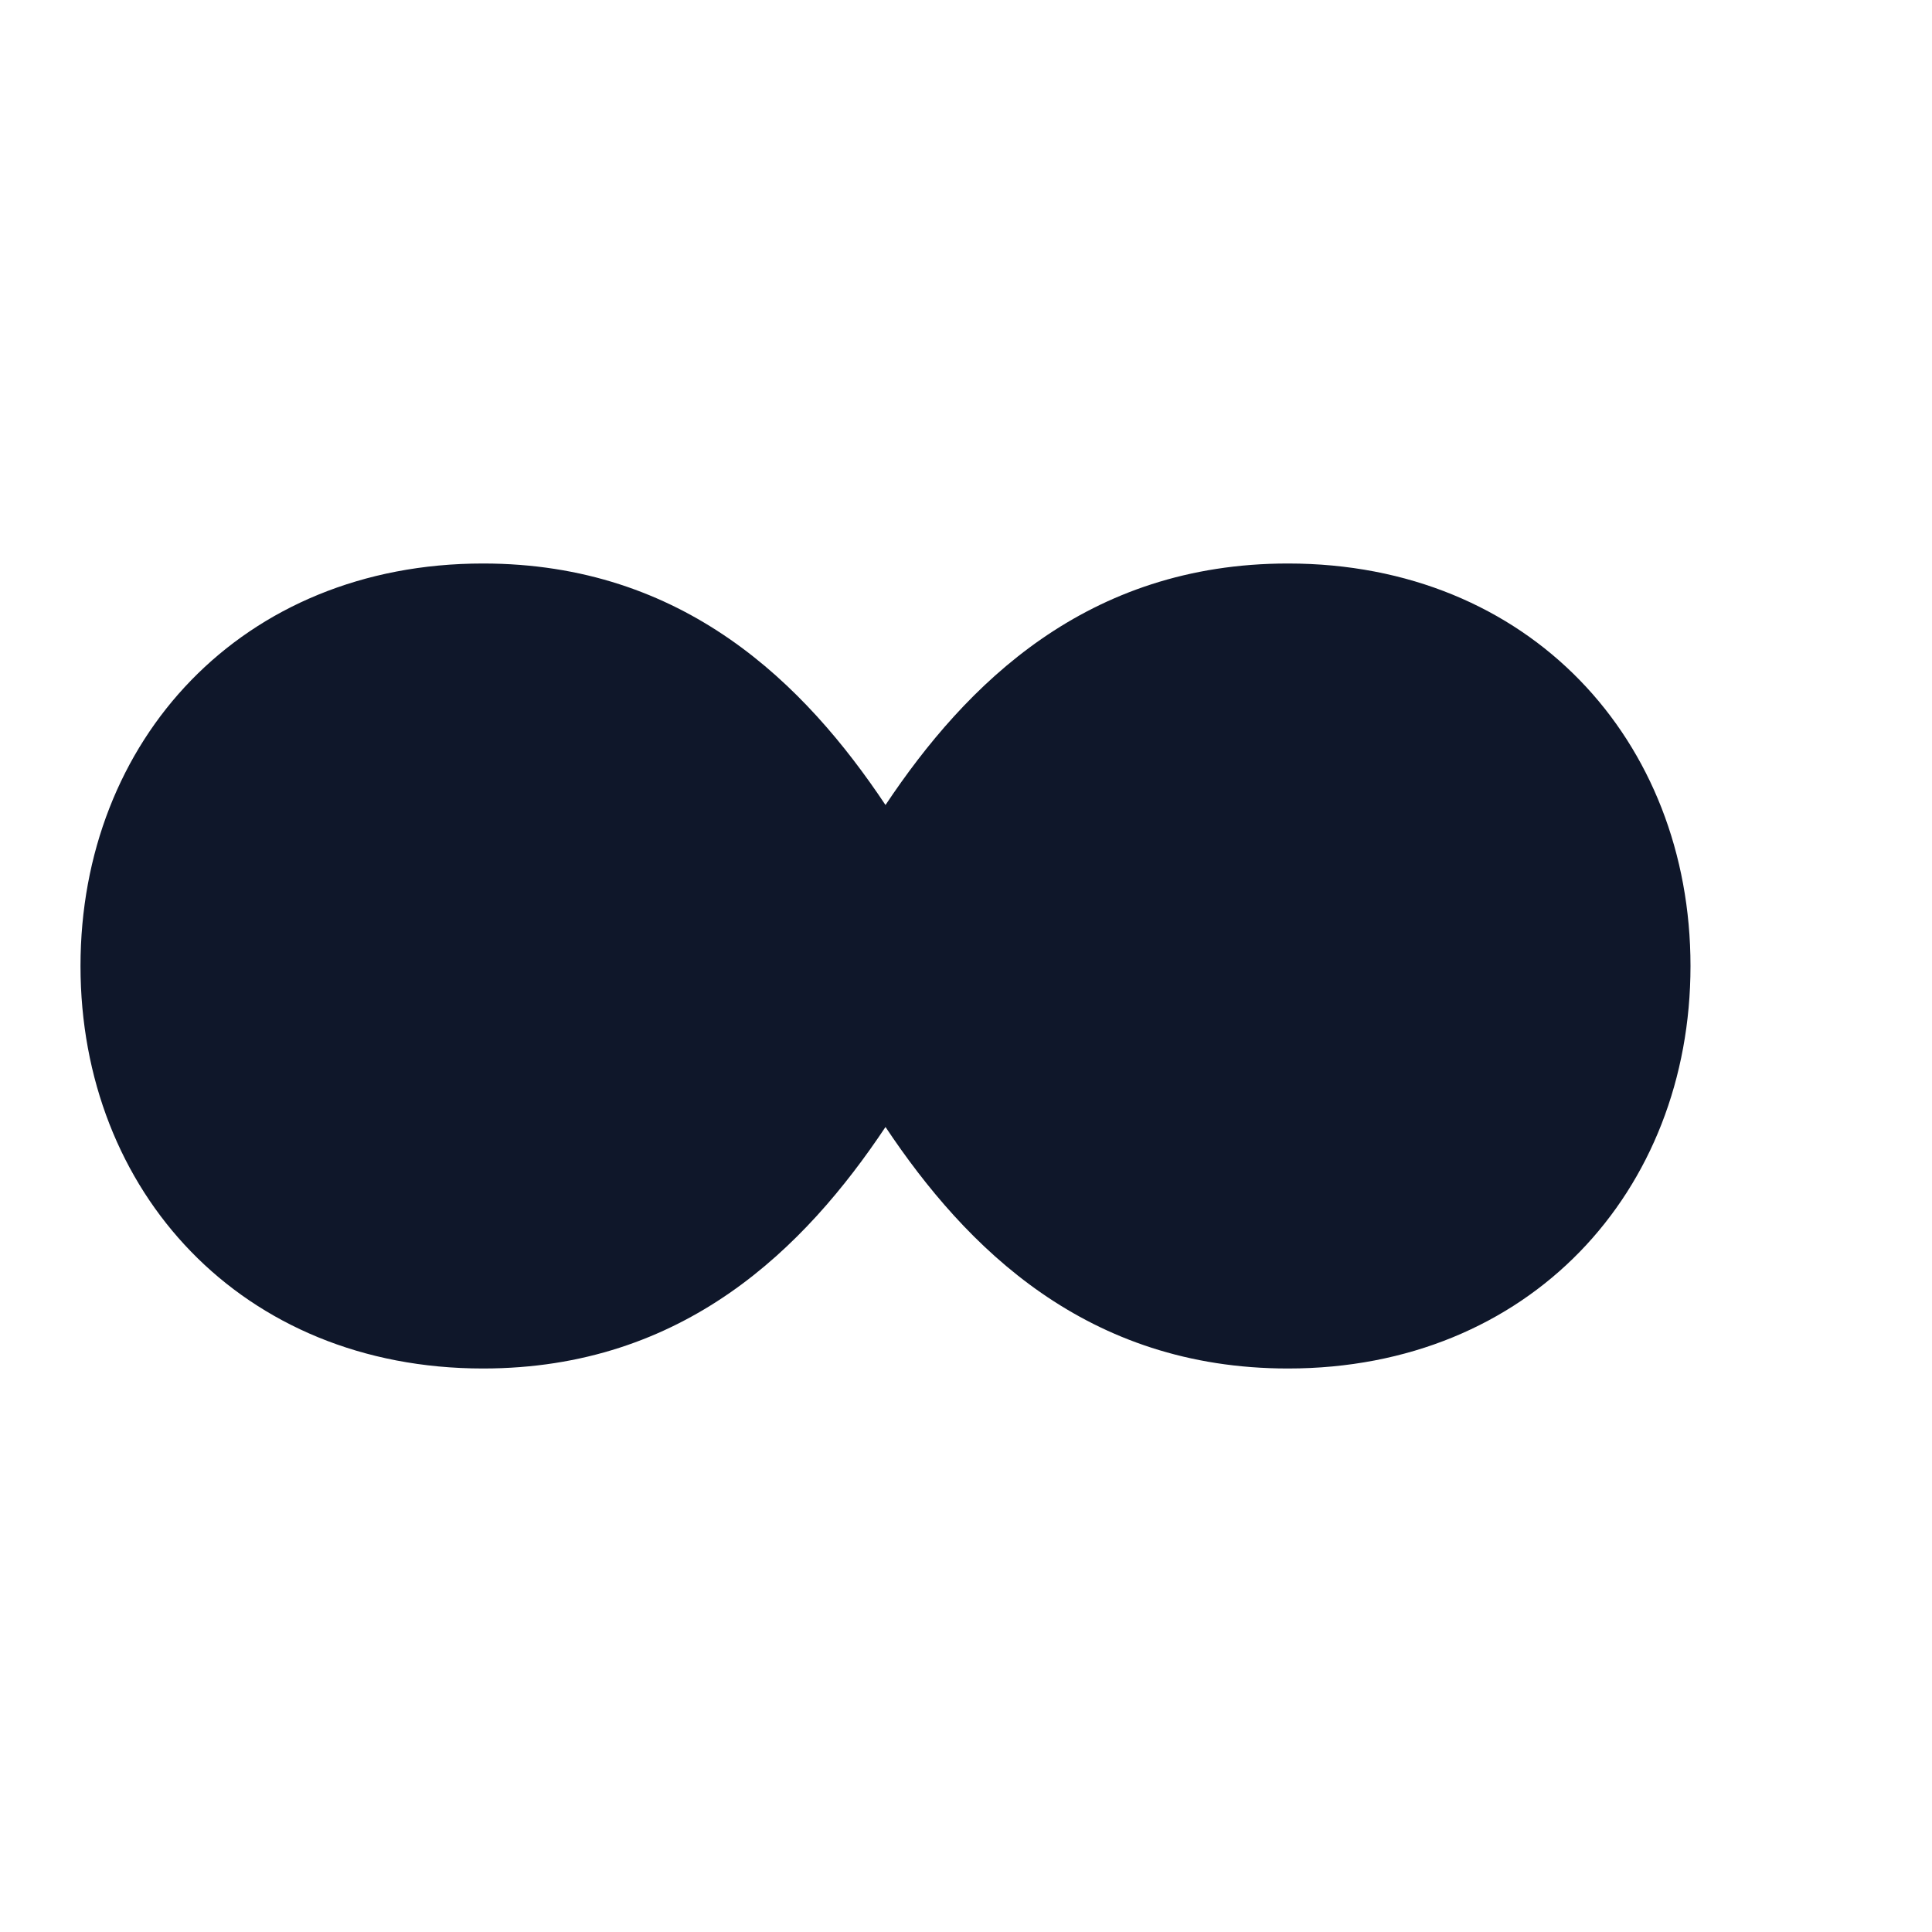
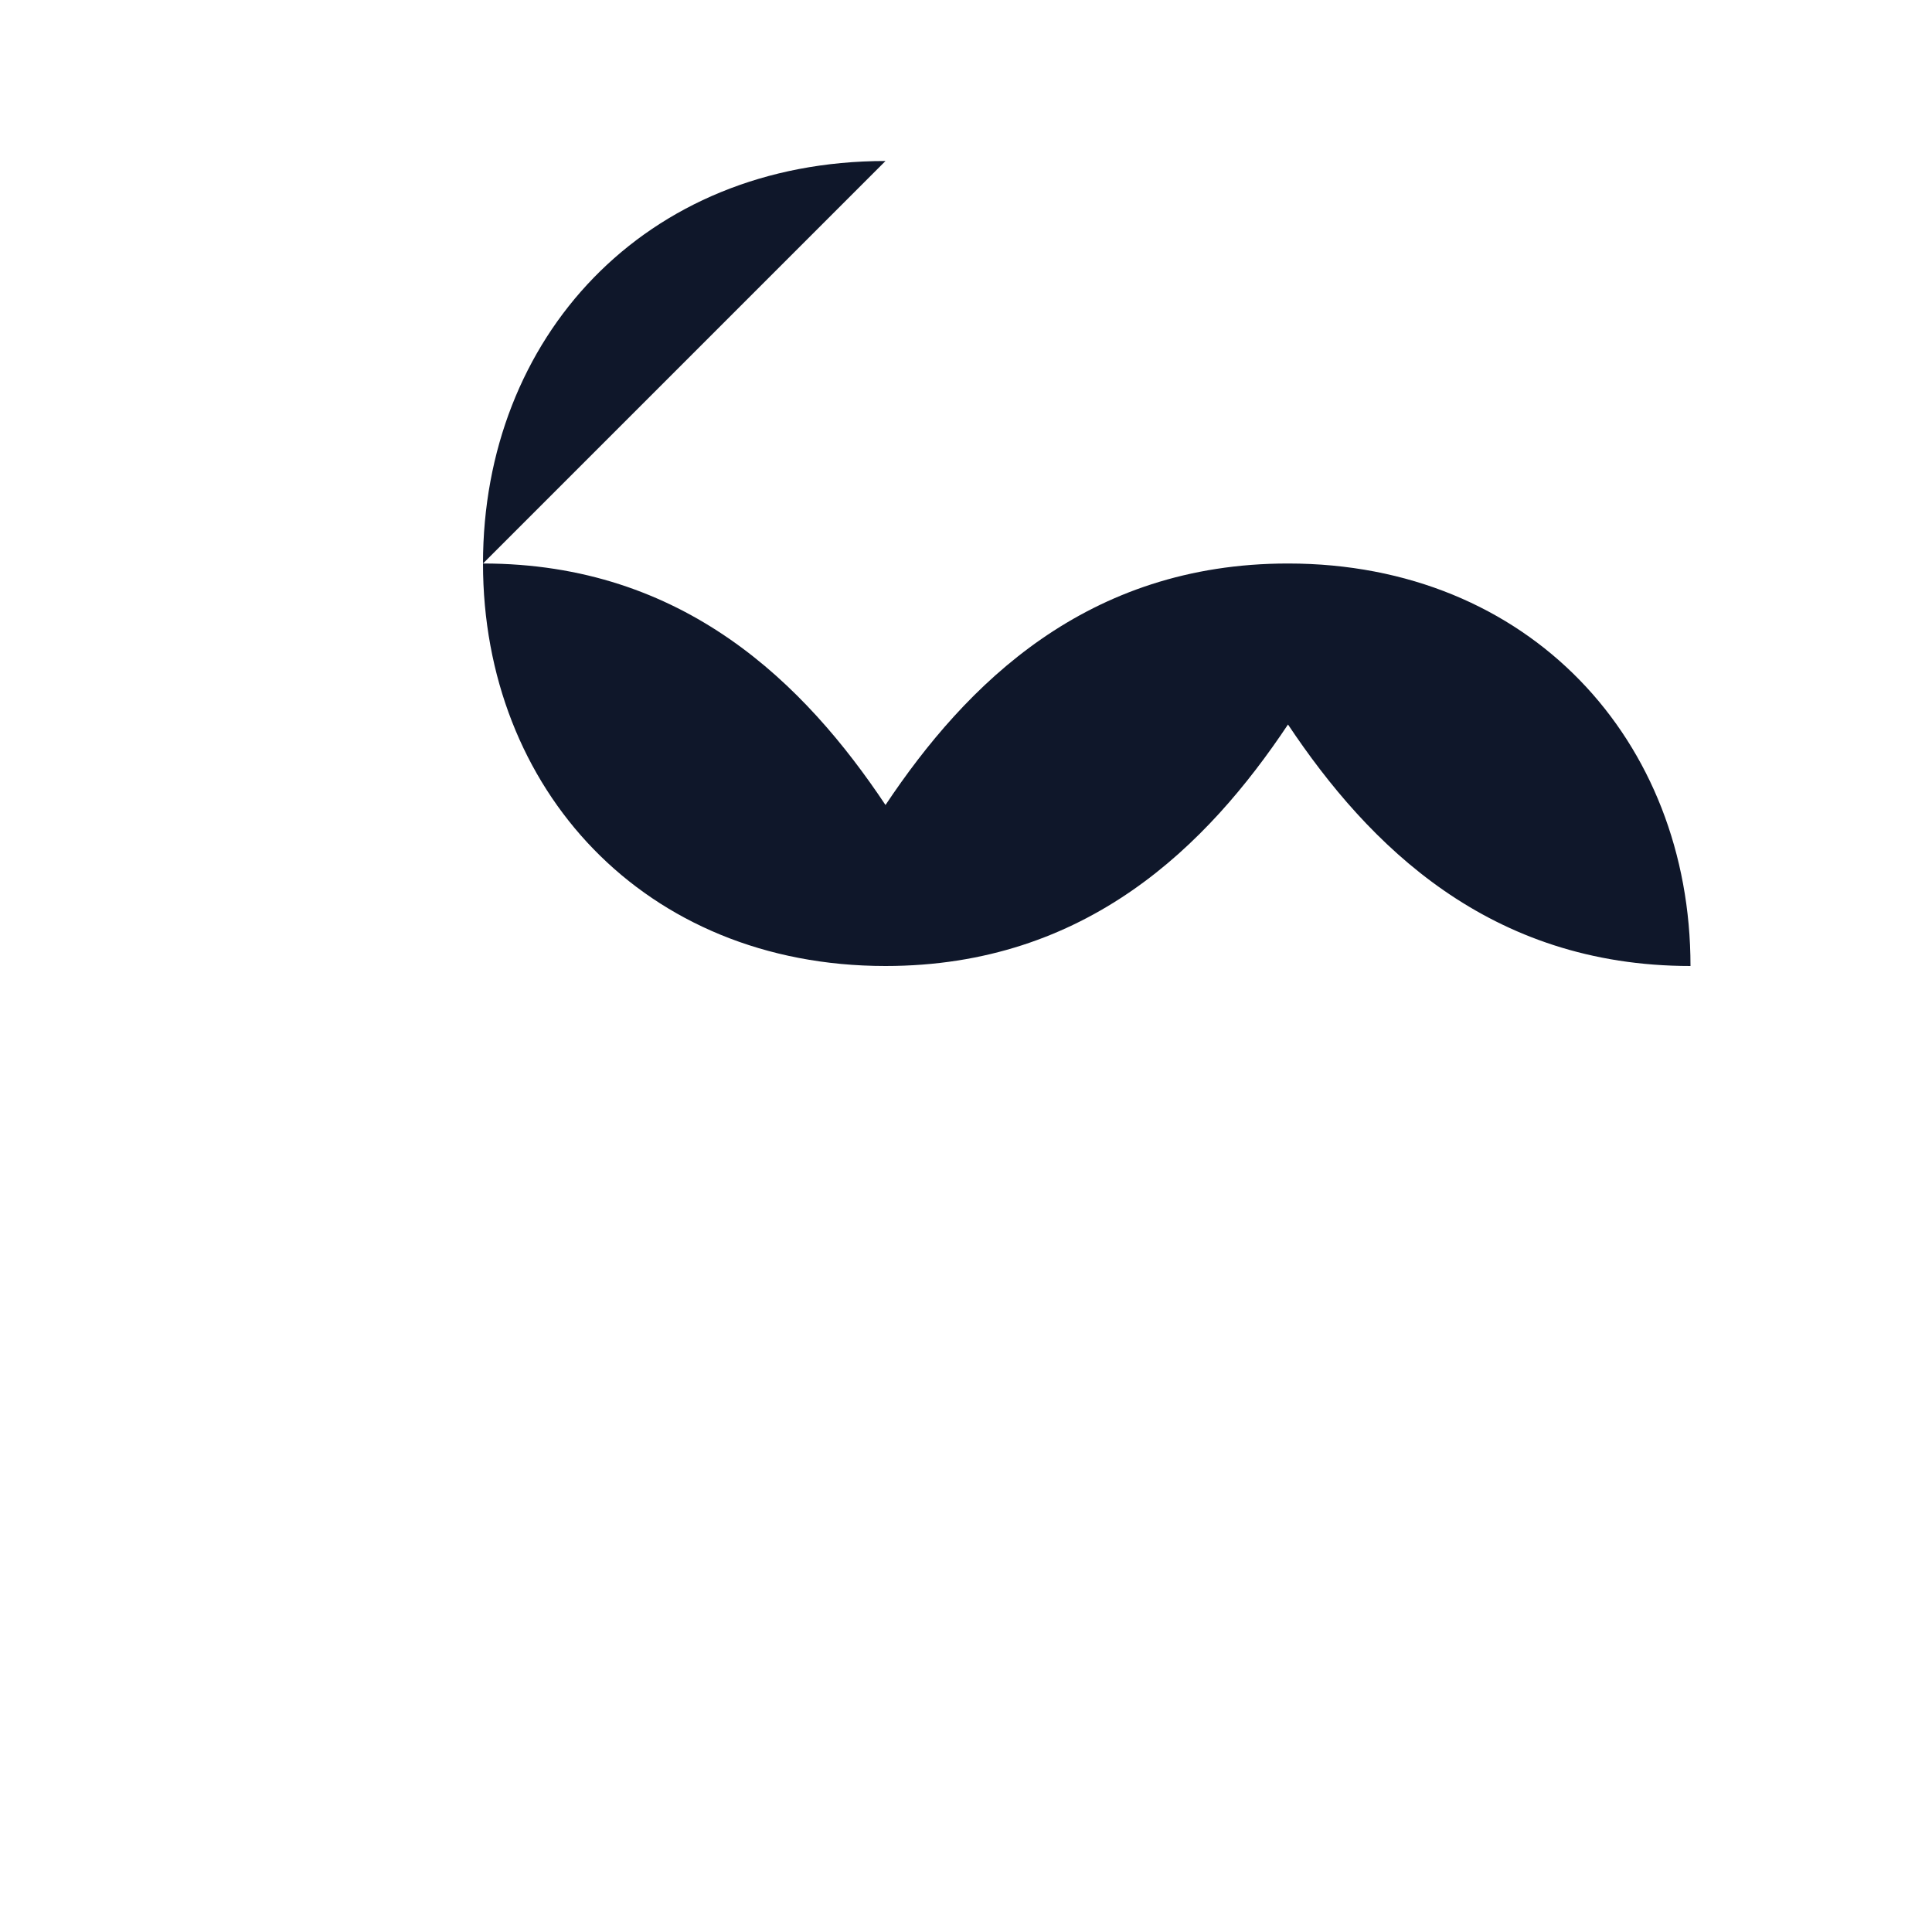
<svg xmlns="http://www.w3.org/2000/svg" viewBox="0 0 24 24">
-   <path fill="#0f172a" d="M6 7c2.5 0 4 1.5 5 3c1-1.5 2.5-3 5-3c3 0 5 2.2 5 5s-2 5-5 5c-2.5 0-4-1.5-5-3c-1 1.5-2.5 3-5 3c-3 0-5-2.2-5-5s2-5 5-5z" />
+   <path fill="#0f172a" d="M6 7c2.5 0 4 1.5 5 3c1-1.5 2.5-3 5-3c3 0 5 2.2 5 5c-2.5 0-4-1.5-5-3c-1 1.5-2.5 3-5 3c-3 0-5-2.2-5-5s2-5 5-5z" />
</svg>